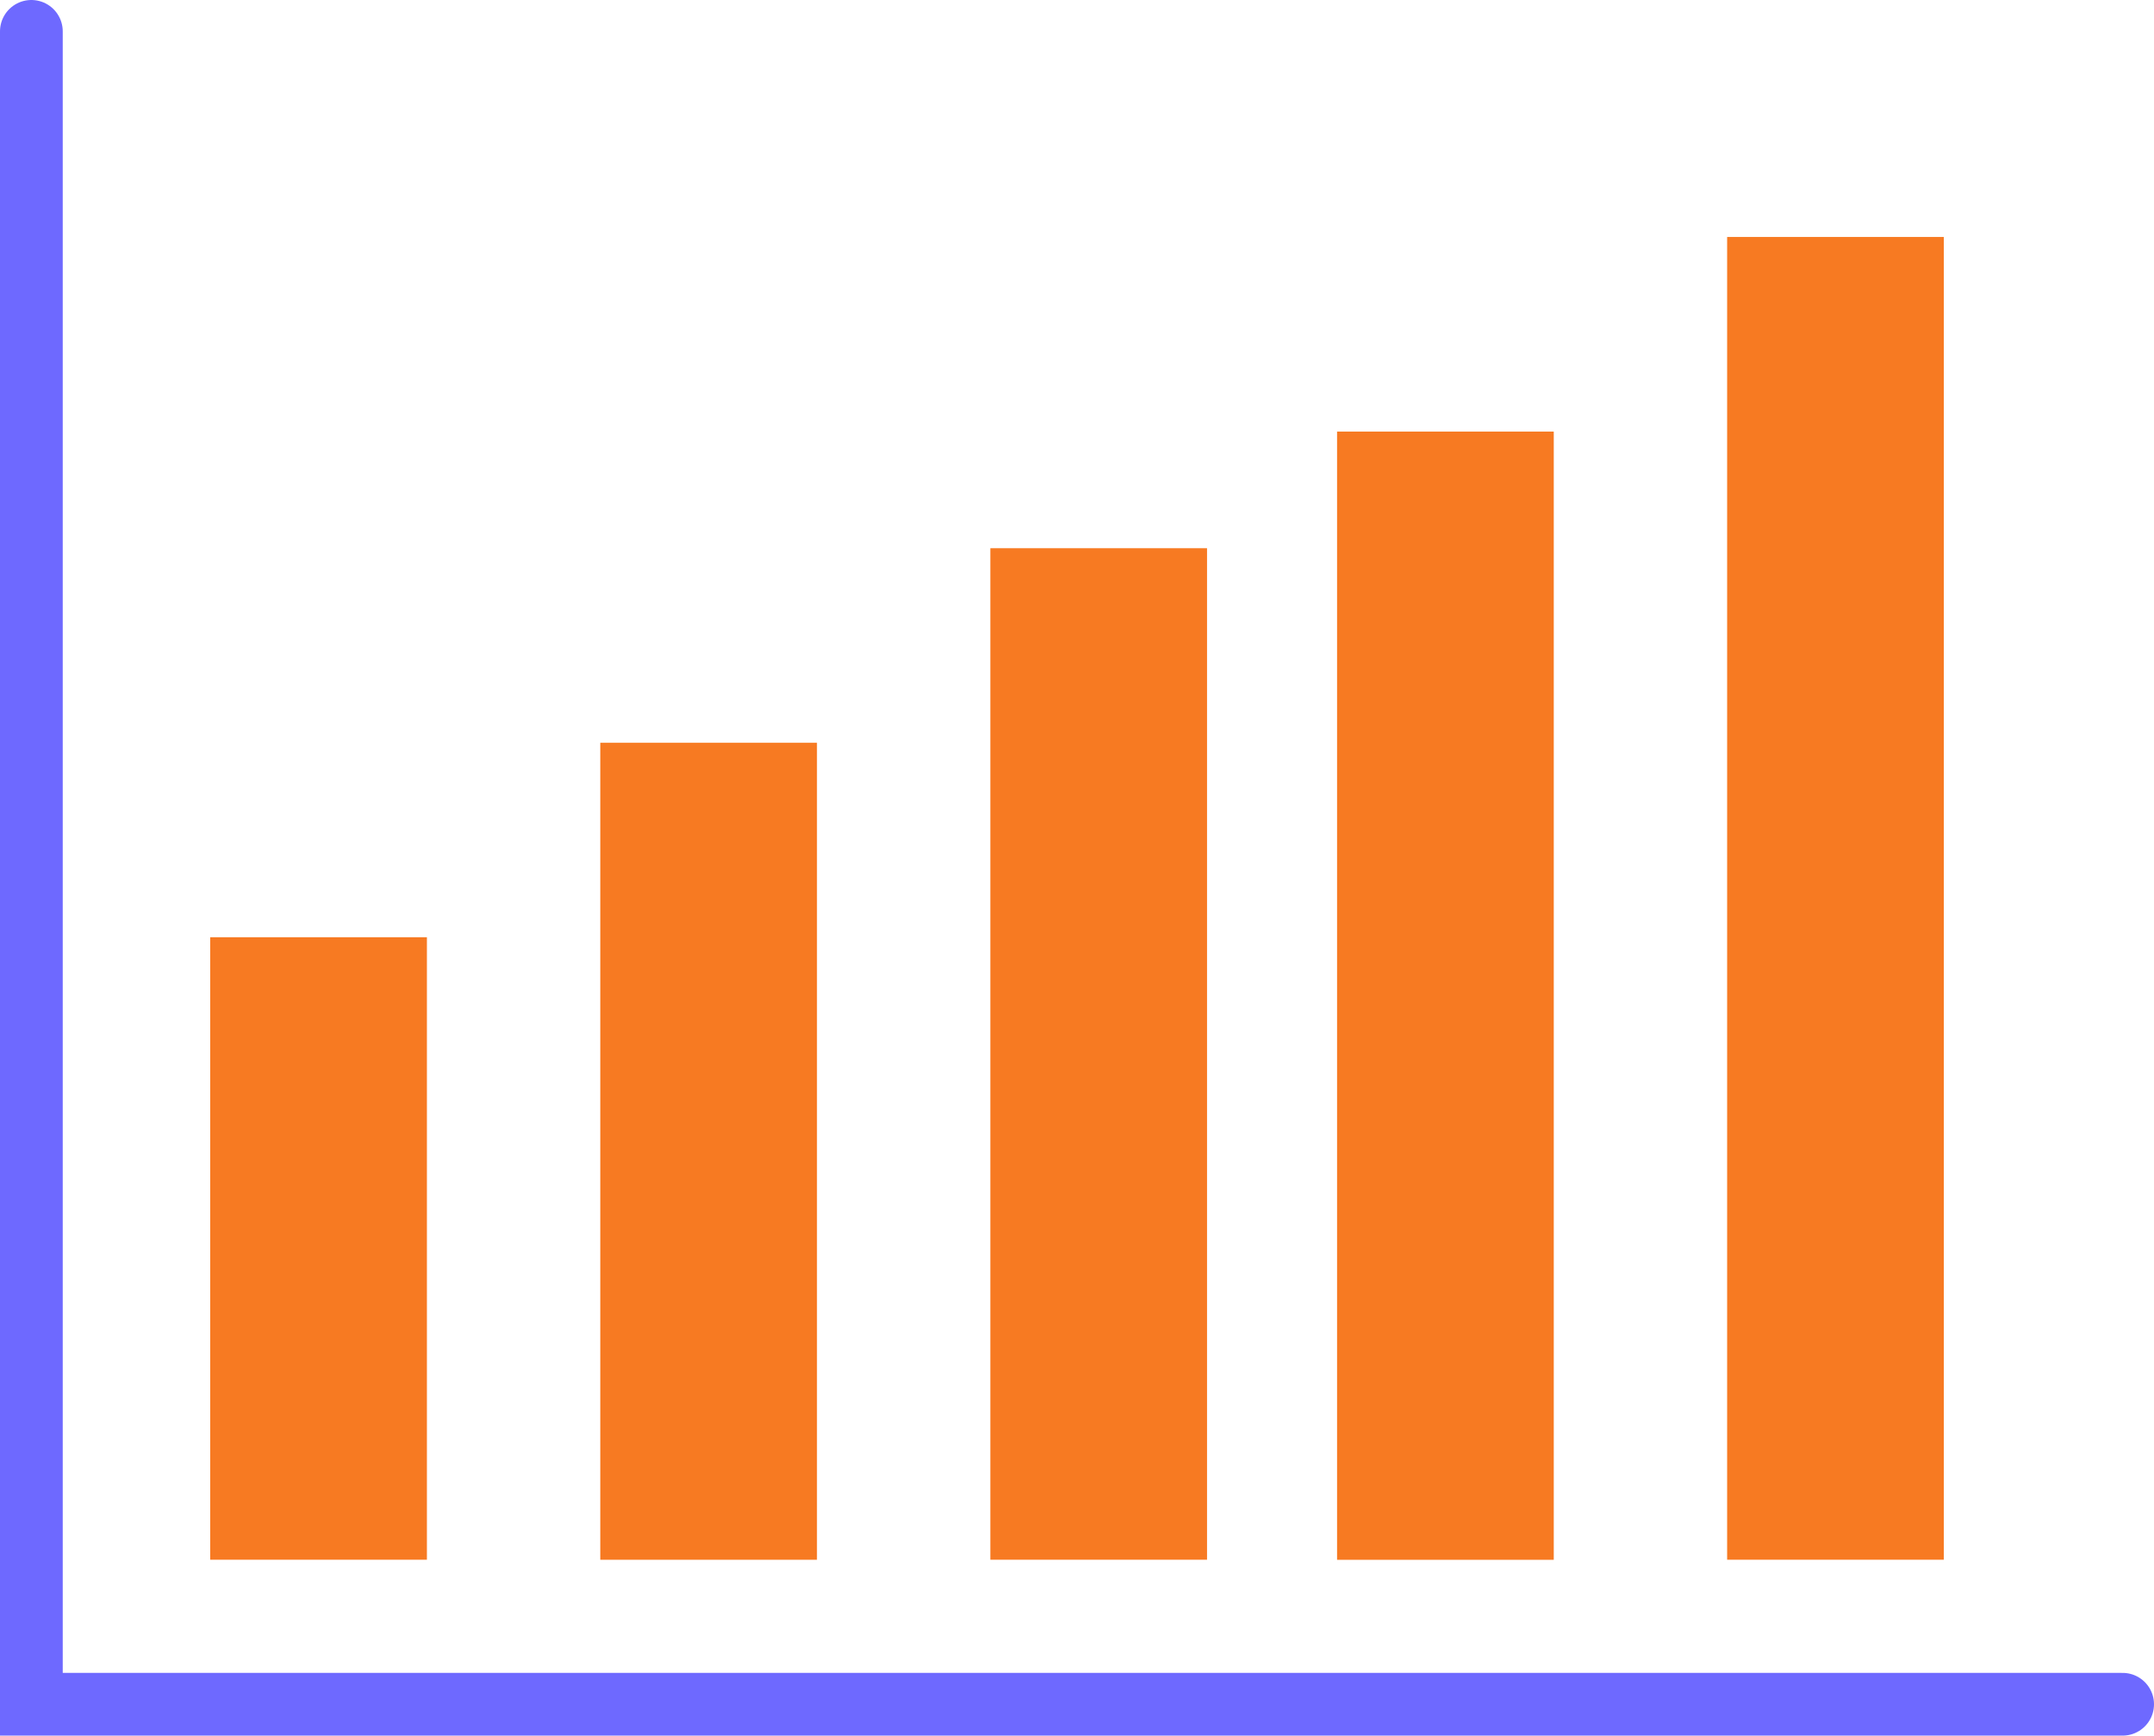
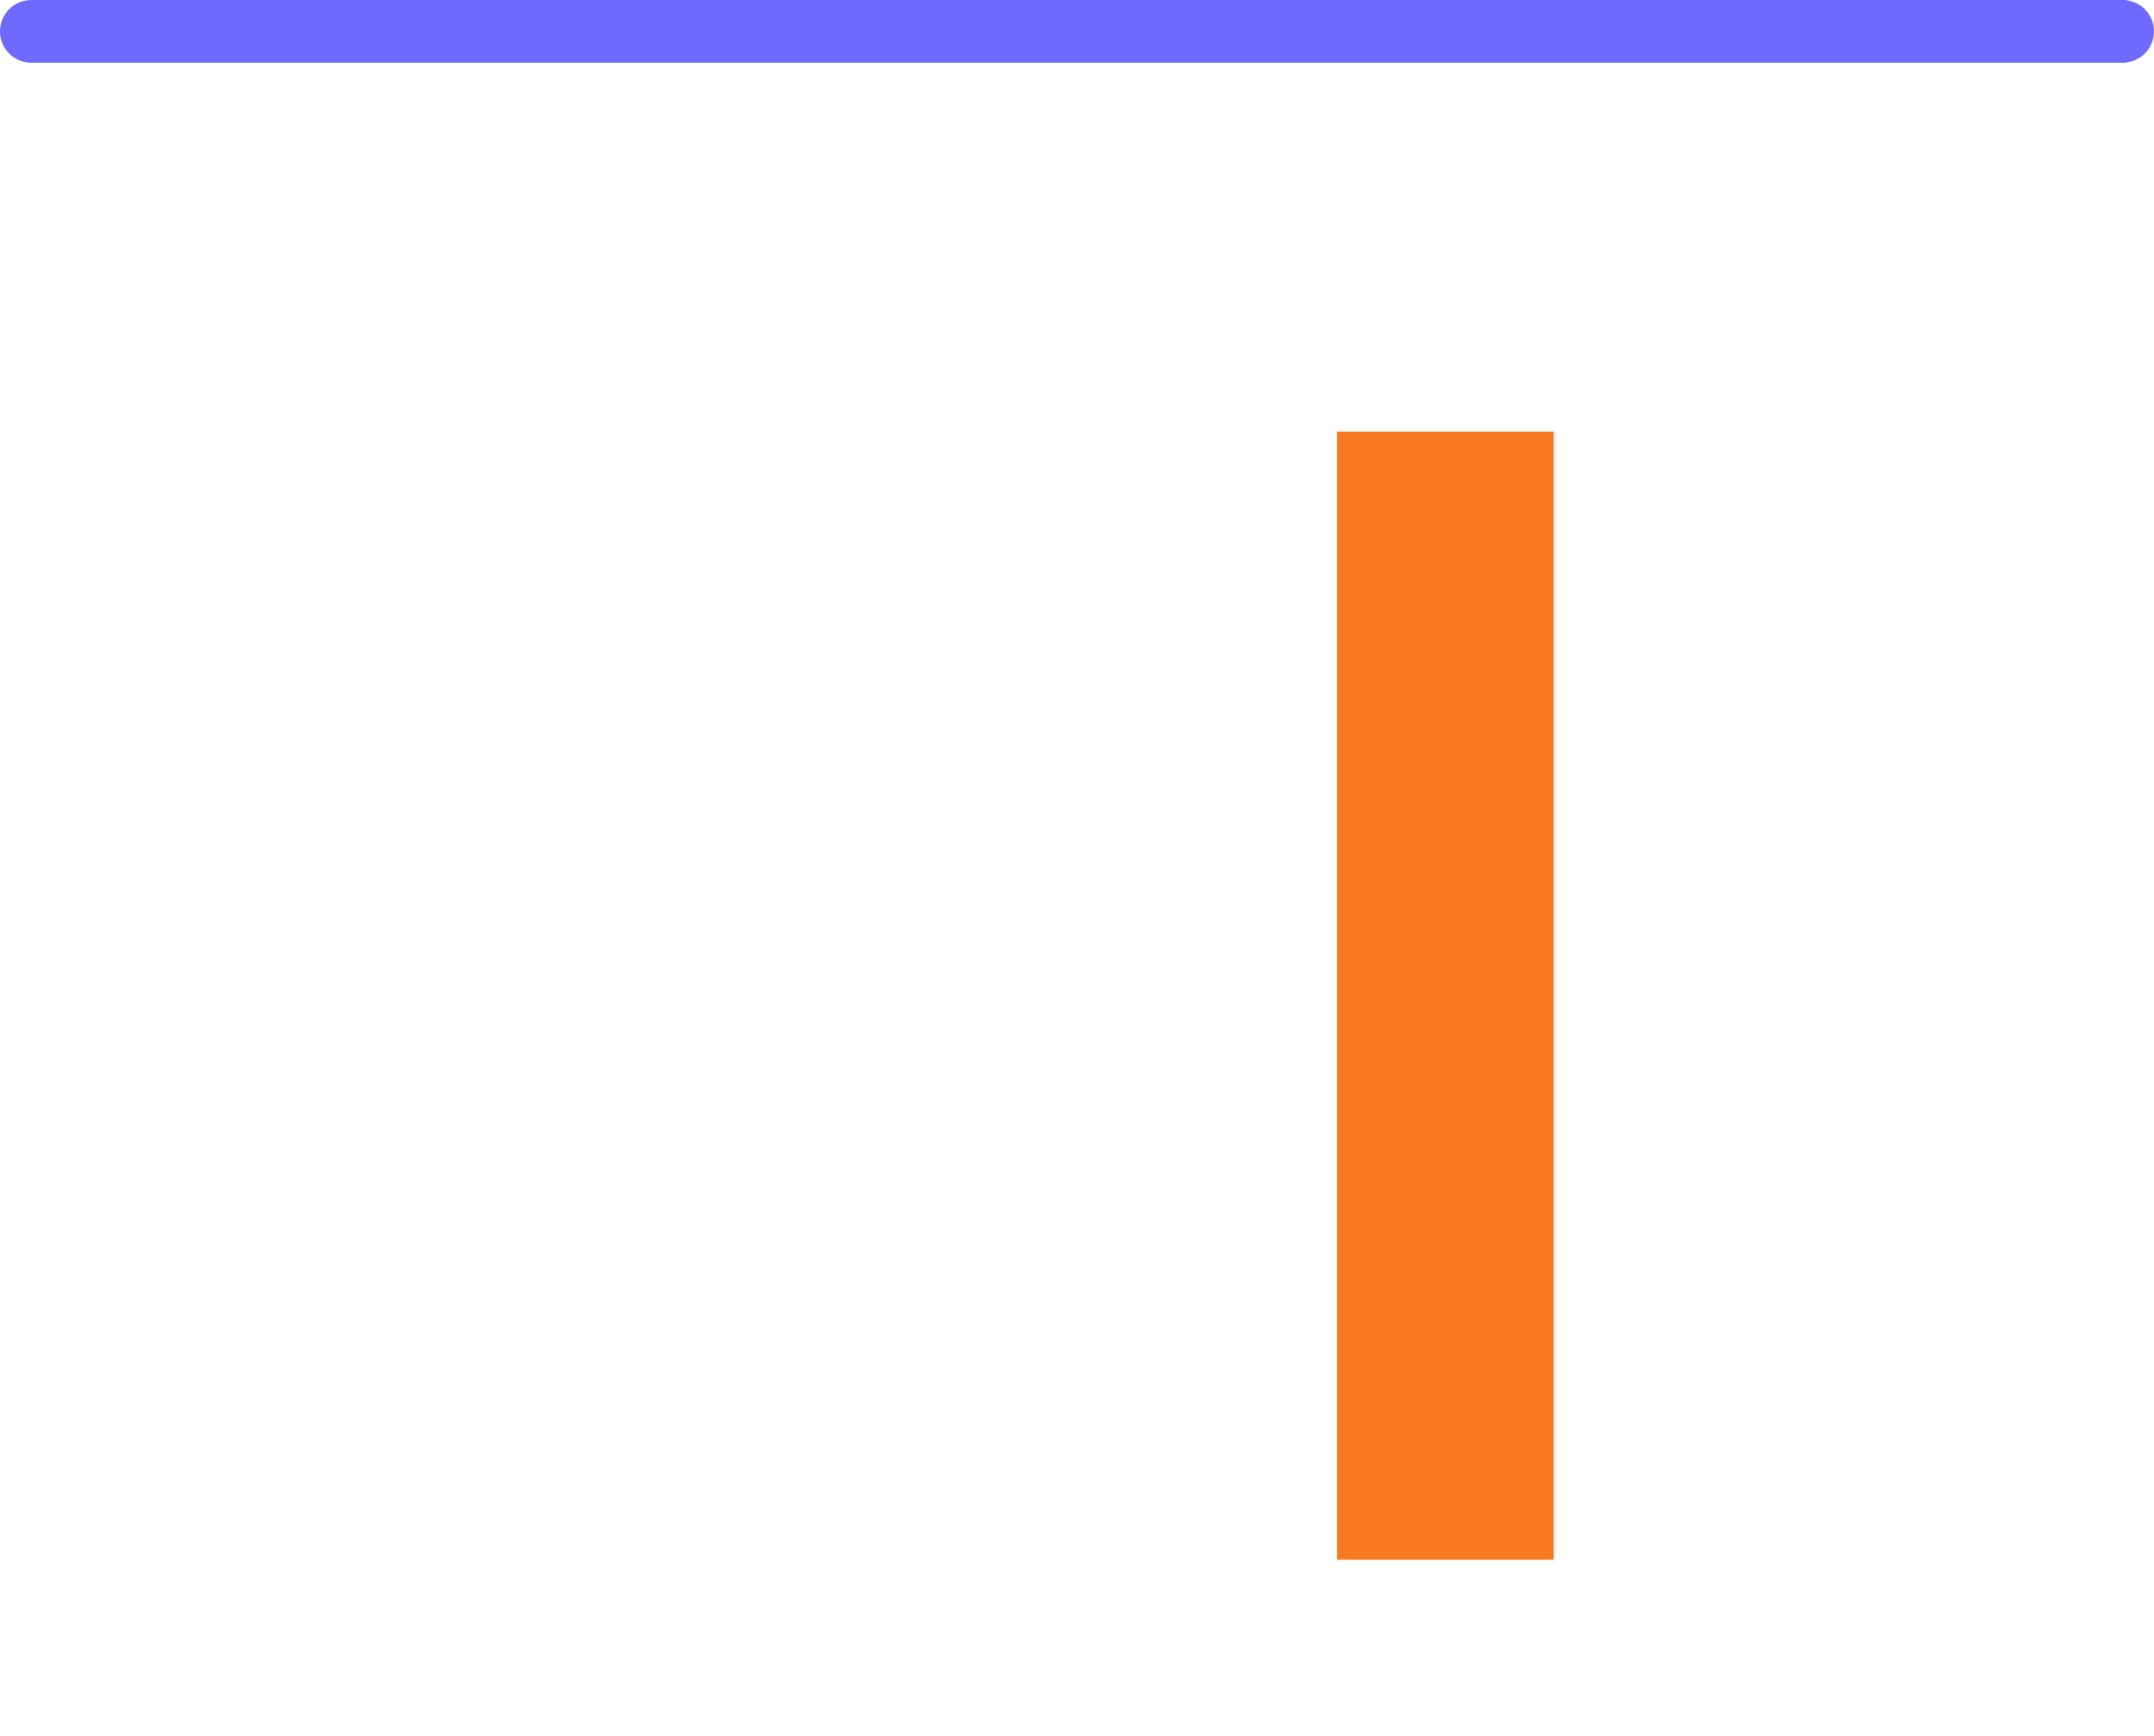
<svg xmlns="http://www.w3.org/2000/svg" width="51.5" height="41.5" viewBox="0 0 51.5 41.5">
  <g id="contact-analytics" transform="translate(11671.75 16704.094)">
-     <path id="Path_25967" data-name="Path 25967" d="M702,250.656v40h50" transform="translate(-12373 -16954)" fill="none" stroke="#6e69ff" stroke-linecap="round" stroke-miterlimit="10" stroke-width="1.5" />
-     <rect id="Rectangle_10140" data-name="Rectangle 10140" width="5.181" height="14.884" transform="translate(-11666.724 -16681.684)" fill="#f77a22" />
-     <rect id="Rectangle_10141" data-name="Rectangle 10141" width="5.181" height="19.535" transform="translate(-11657.398 -16686.334)" fill="#f77a22" />
-     <rect id="Rectangle_10142" data-name="Rectangle 10142" width="5.181" height="24.186" transform="translate(-11648.072 -16690.986)" fill="#f77a22" />
+     <path id="Path_25967" data-name="Path 25967" d="M702,250.656h50" transform="translate(-12373 -16954)" fill="none" stroke="#6e69ff" stroke-linecap="round" stroke-miterlimit="10" stroke-width="1.5" />
    <rect id="Rectangle_10143" data-name="Rectangle 10143" width="5.181" height="26.977" transform="translate(-11639.782 -16693.775)" fill="#f77a22" />
-     <rect id="Rectangle_10144" data-name="Rectangle 10144" width="5.181" height="31.628" transform="translate(-11630.456 -16698.428)" fill="#f77a22" />
  </g>
</svg>